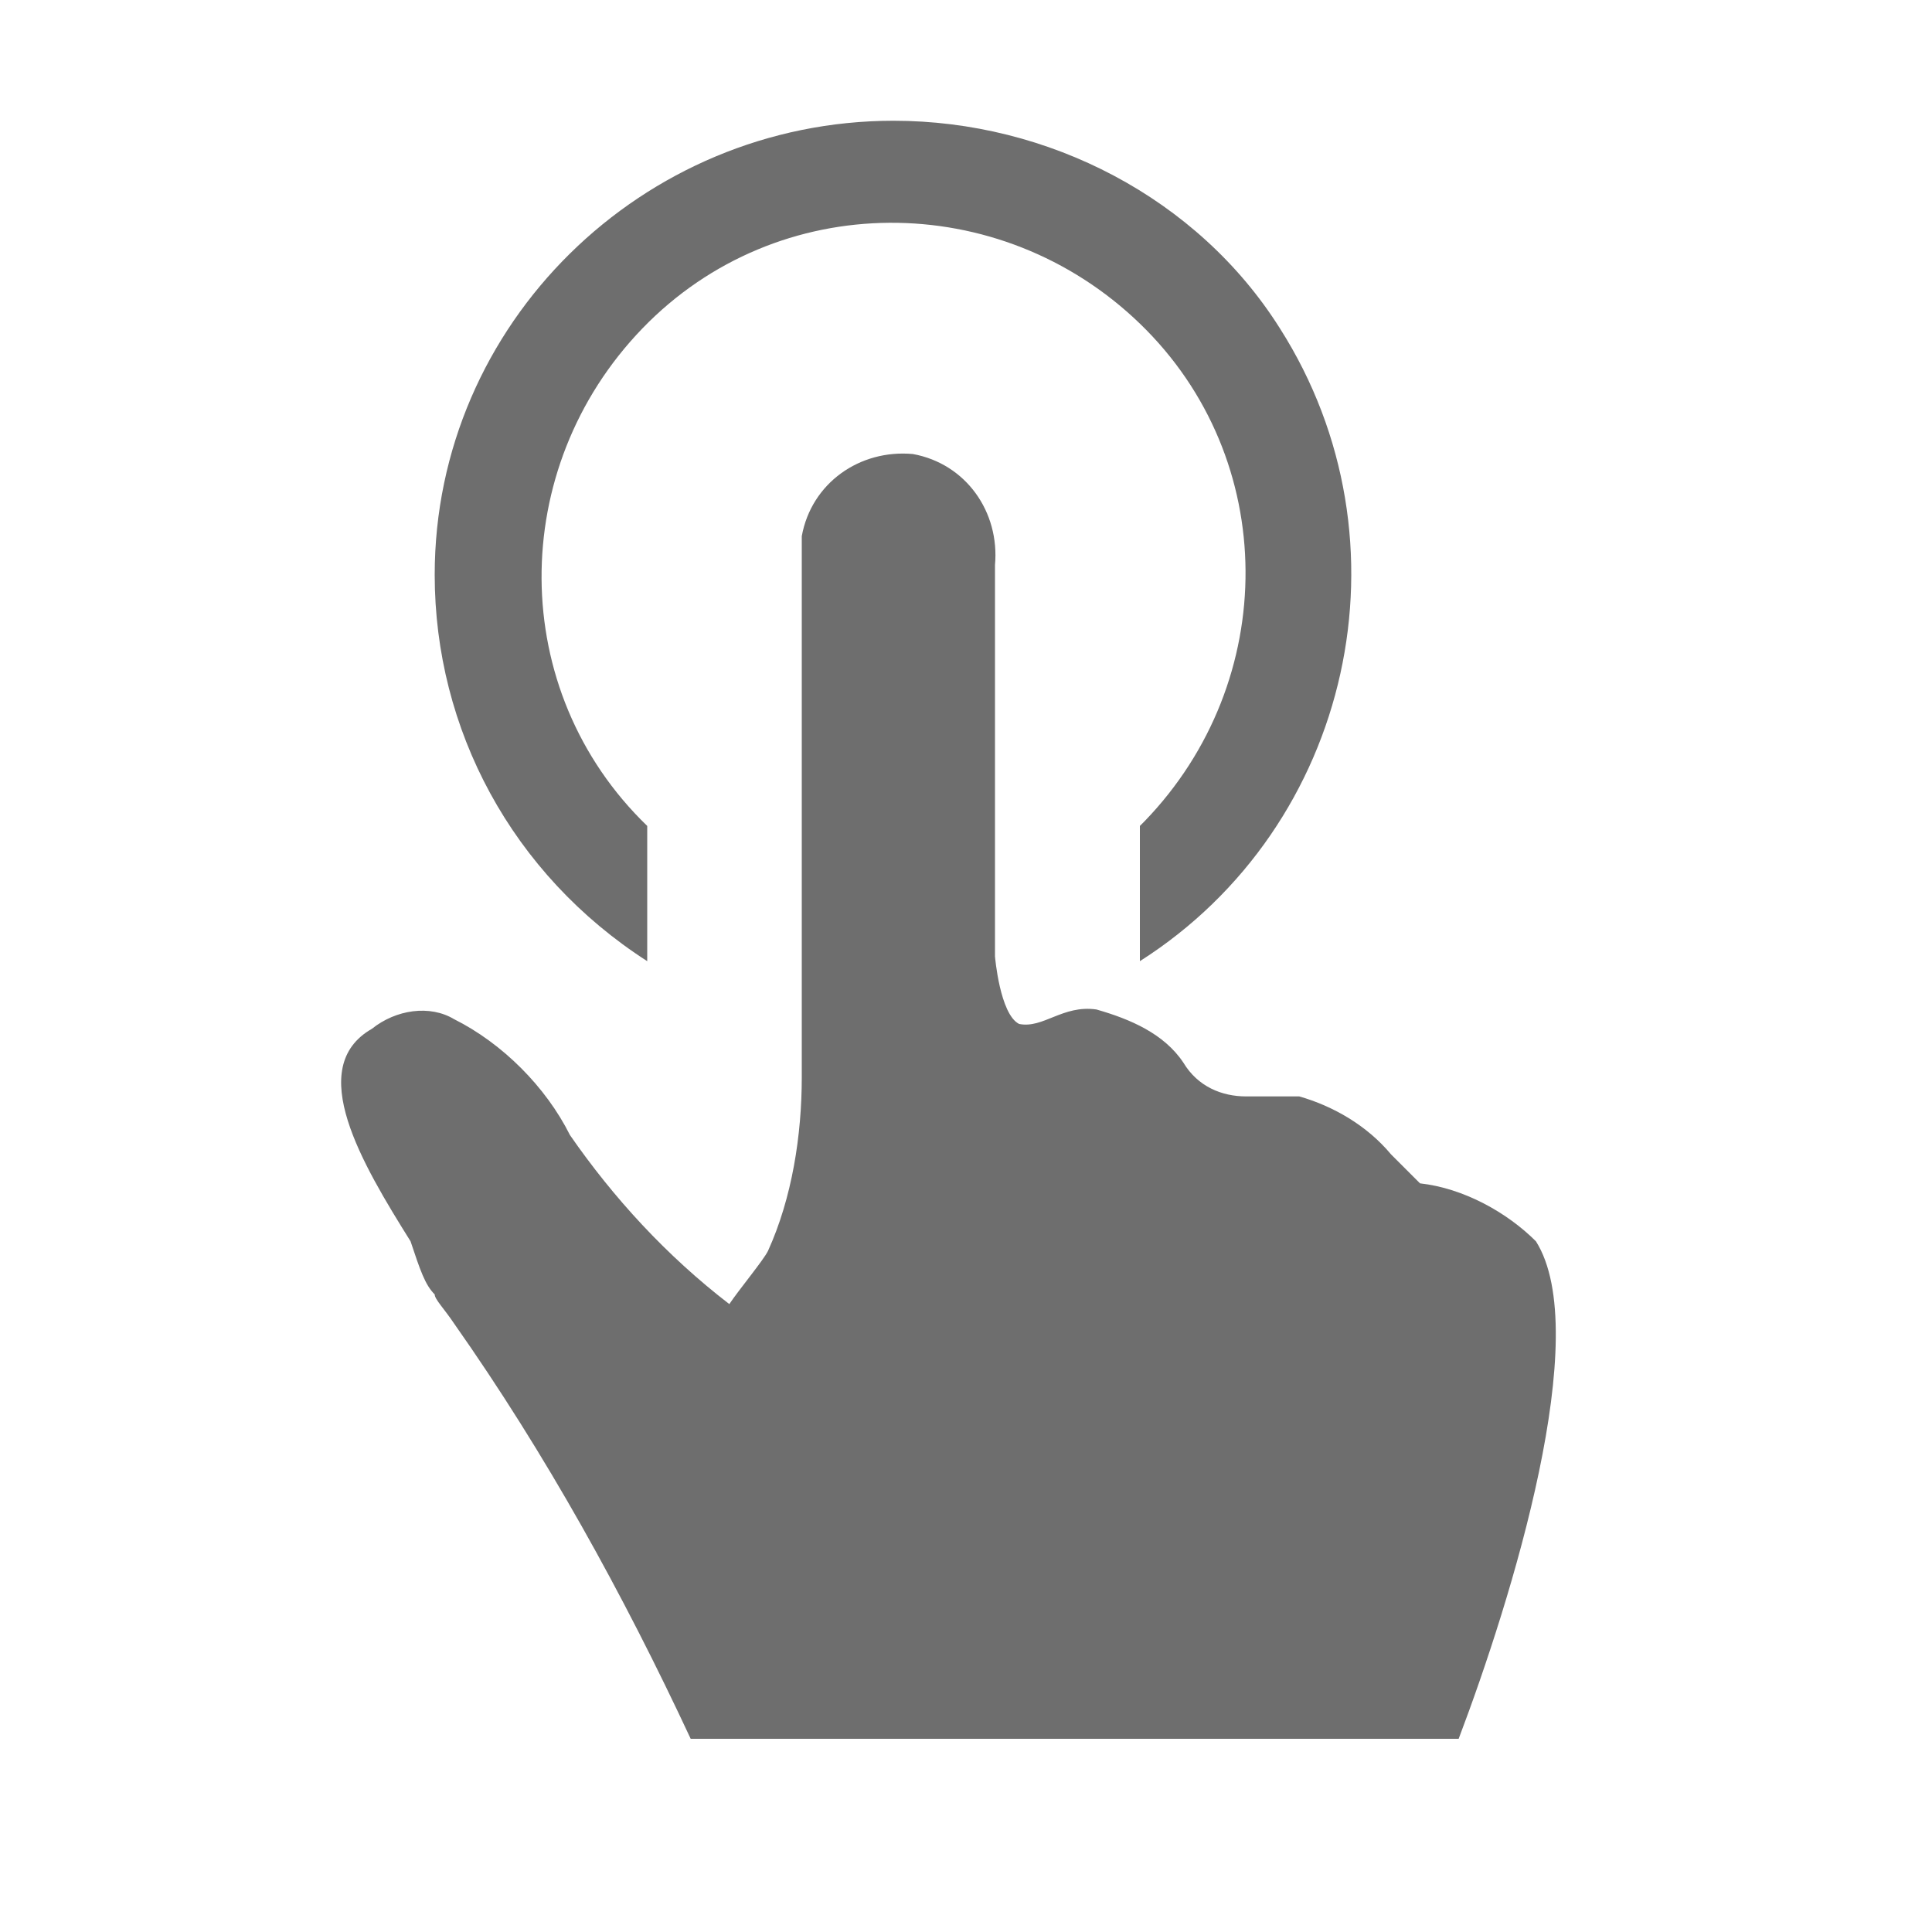
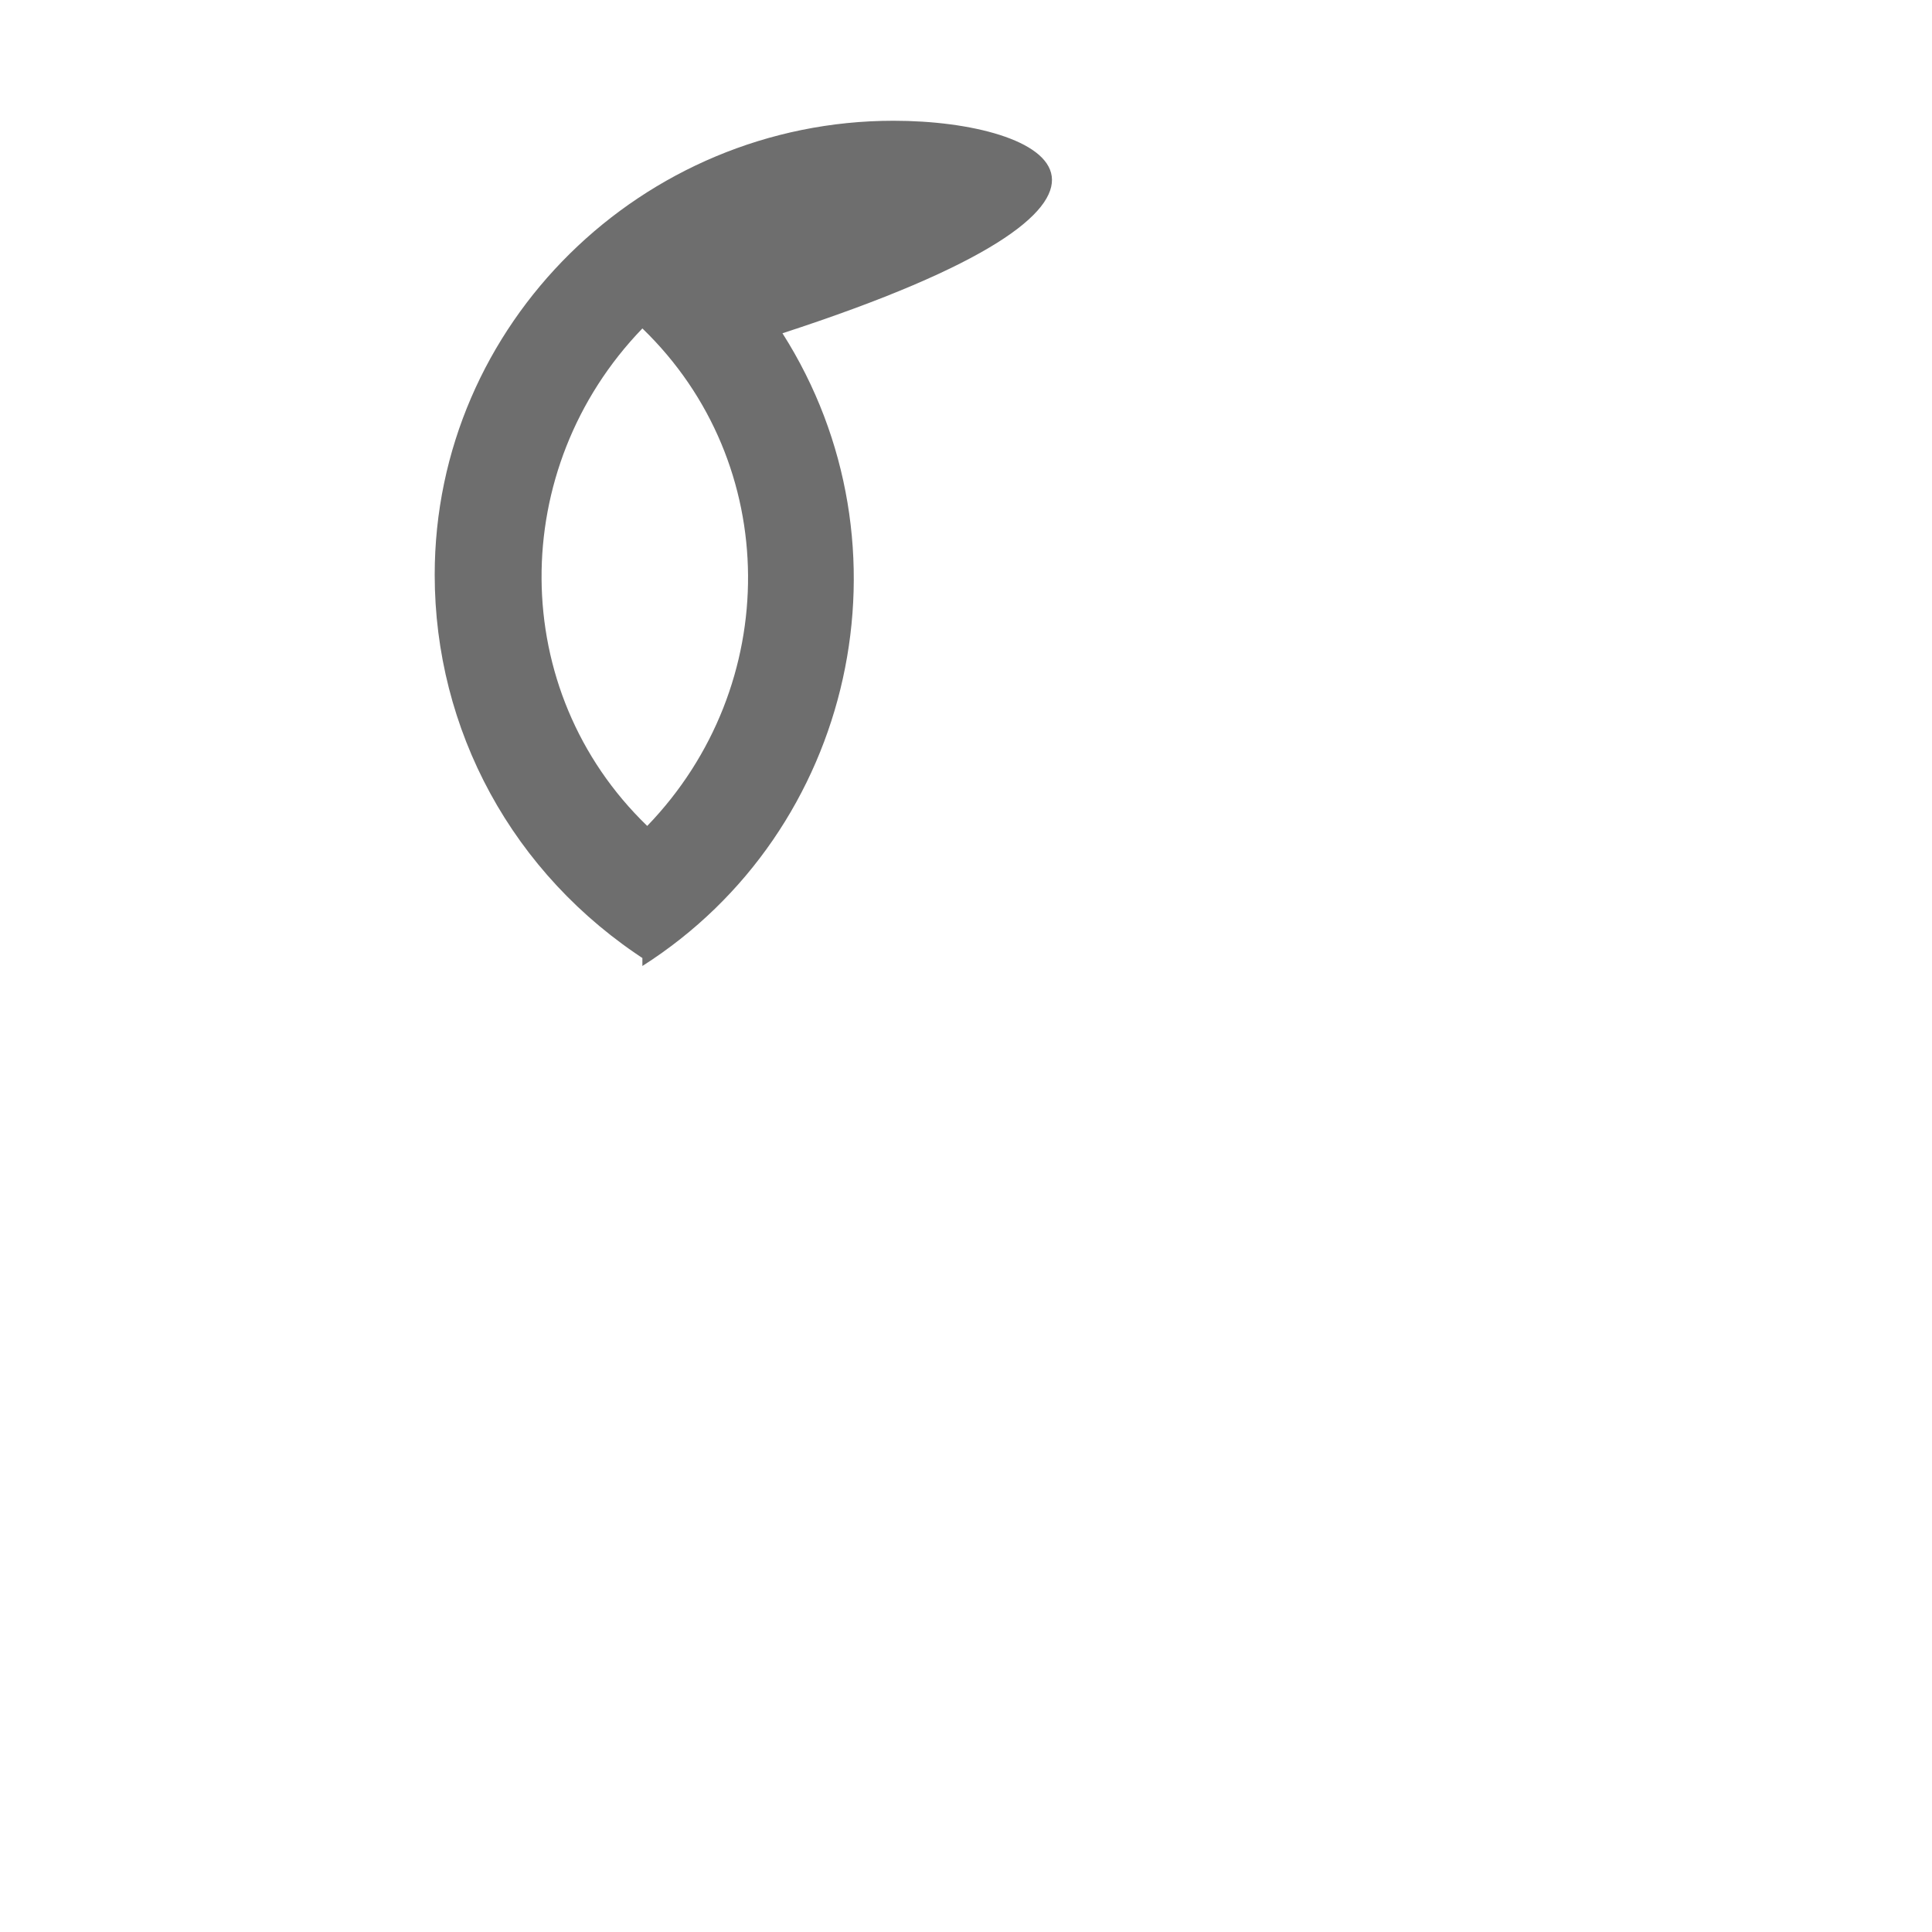
<svg xmlns="http://www.w3.org/2000/svg" version="1.1" id="Layer_1" x="0px" y="0px" viewBox="0 0 40 40" style="enable-background:new 0 0 40 40;" xml:space="preserve">
  <style type="text/css">
	.st0{fill:#FF13DC;fill-opacity:0;}
	.st1{fill:#6E6E6E;}
</style>
-   <rect id="Canvas" x="1" y="1" class="st0" width="35" height="35" />
-   <path class="st1" d="M9,26.8c0,0.1,0.2,0.3,0.4,0.6c1.9,2.7,3.5,5.6,4.9,8.6h15.9c1.1-2.9,2.8-8.4,1.6-10.3  c-0.6-0.6-1.5-1.1-2.4-1.2c-0.2-0.2-0.4-0.4-0.6-0.6c-0.5-0.6-1.2-1-1.9-1.2c-0.4,0-0.7,0-1.1,0c-0.5,0-1-0.2-1.3-0.7  c-0.4-0.6-1.1-0.9-1.8-1.1c-0.7-0.1-1.1,0.4-1.6,0.3c-0.4-0.2-0.5-1.4-0.5-1.4v-8.1c0.1-1.1-0.6-2.1-1.7-2.3  c-1.1-0.1-2.1,0.6-2.3,1.7c0,0.2,0,0.4,0,0.5v10.7c0,1.2-0.2,2.5-0.7,3.6c-0.1,0.2-0.6,0.8-0.8,1.1c-1.3-1-2.4-2.2-3.3-3.5  c-0.5-1-1.4-1.9-2.4-2.4c-0.5-0.3-1.2-0.2-1.7,0.2c-1.4,0.8-0.2,2.8,0.8,4.4C8.7,26.3,8.8,26.6,9,26.8z" />
-   <path class="st1" d="M18.5,2.5C13.3,2.5,9,6.7,9,11.9c0,3.2,1.6,6.2,4.4,8v-2.8c-2.9-2.8-2.9-7.4-0.1-10.3s7.4-2.9,10.3-0.1  c2.9,2.8,2.9,7.4,0.1,10.3c0,0,0,0,0,0l-0.1,0.1v2.8c4.4-2.8,5.7-8.7,2.9-13.1C24.8,4.1,21.7,2.5,18.5,2.5z" />
+   <path class="st1" d="M18.5,2.5C13.3,2.5,9,6.7,9,11.9c0,3.2,1.6,6.2,4.4,8v-2.8c-2.9-2.8-2.9-7.4-0.1-10.3c2.9,2.8,2.9,7.4,0.1,10.3c0,0,0,0,0,0l-0.1,0.1v2.8c4.4-2.8,5.7-8.7,2.9-13.1C24.8,4.1,21.7,2.5,18.5,2.5z" />
</svg>